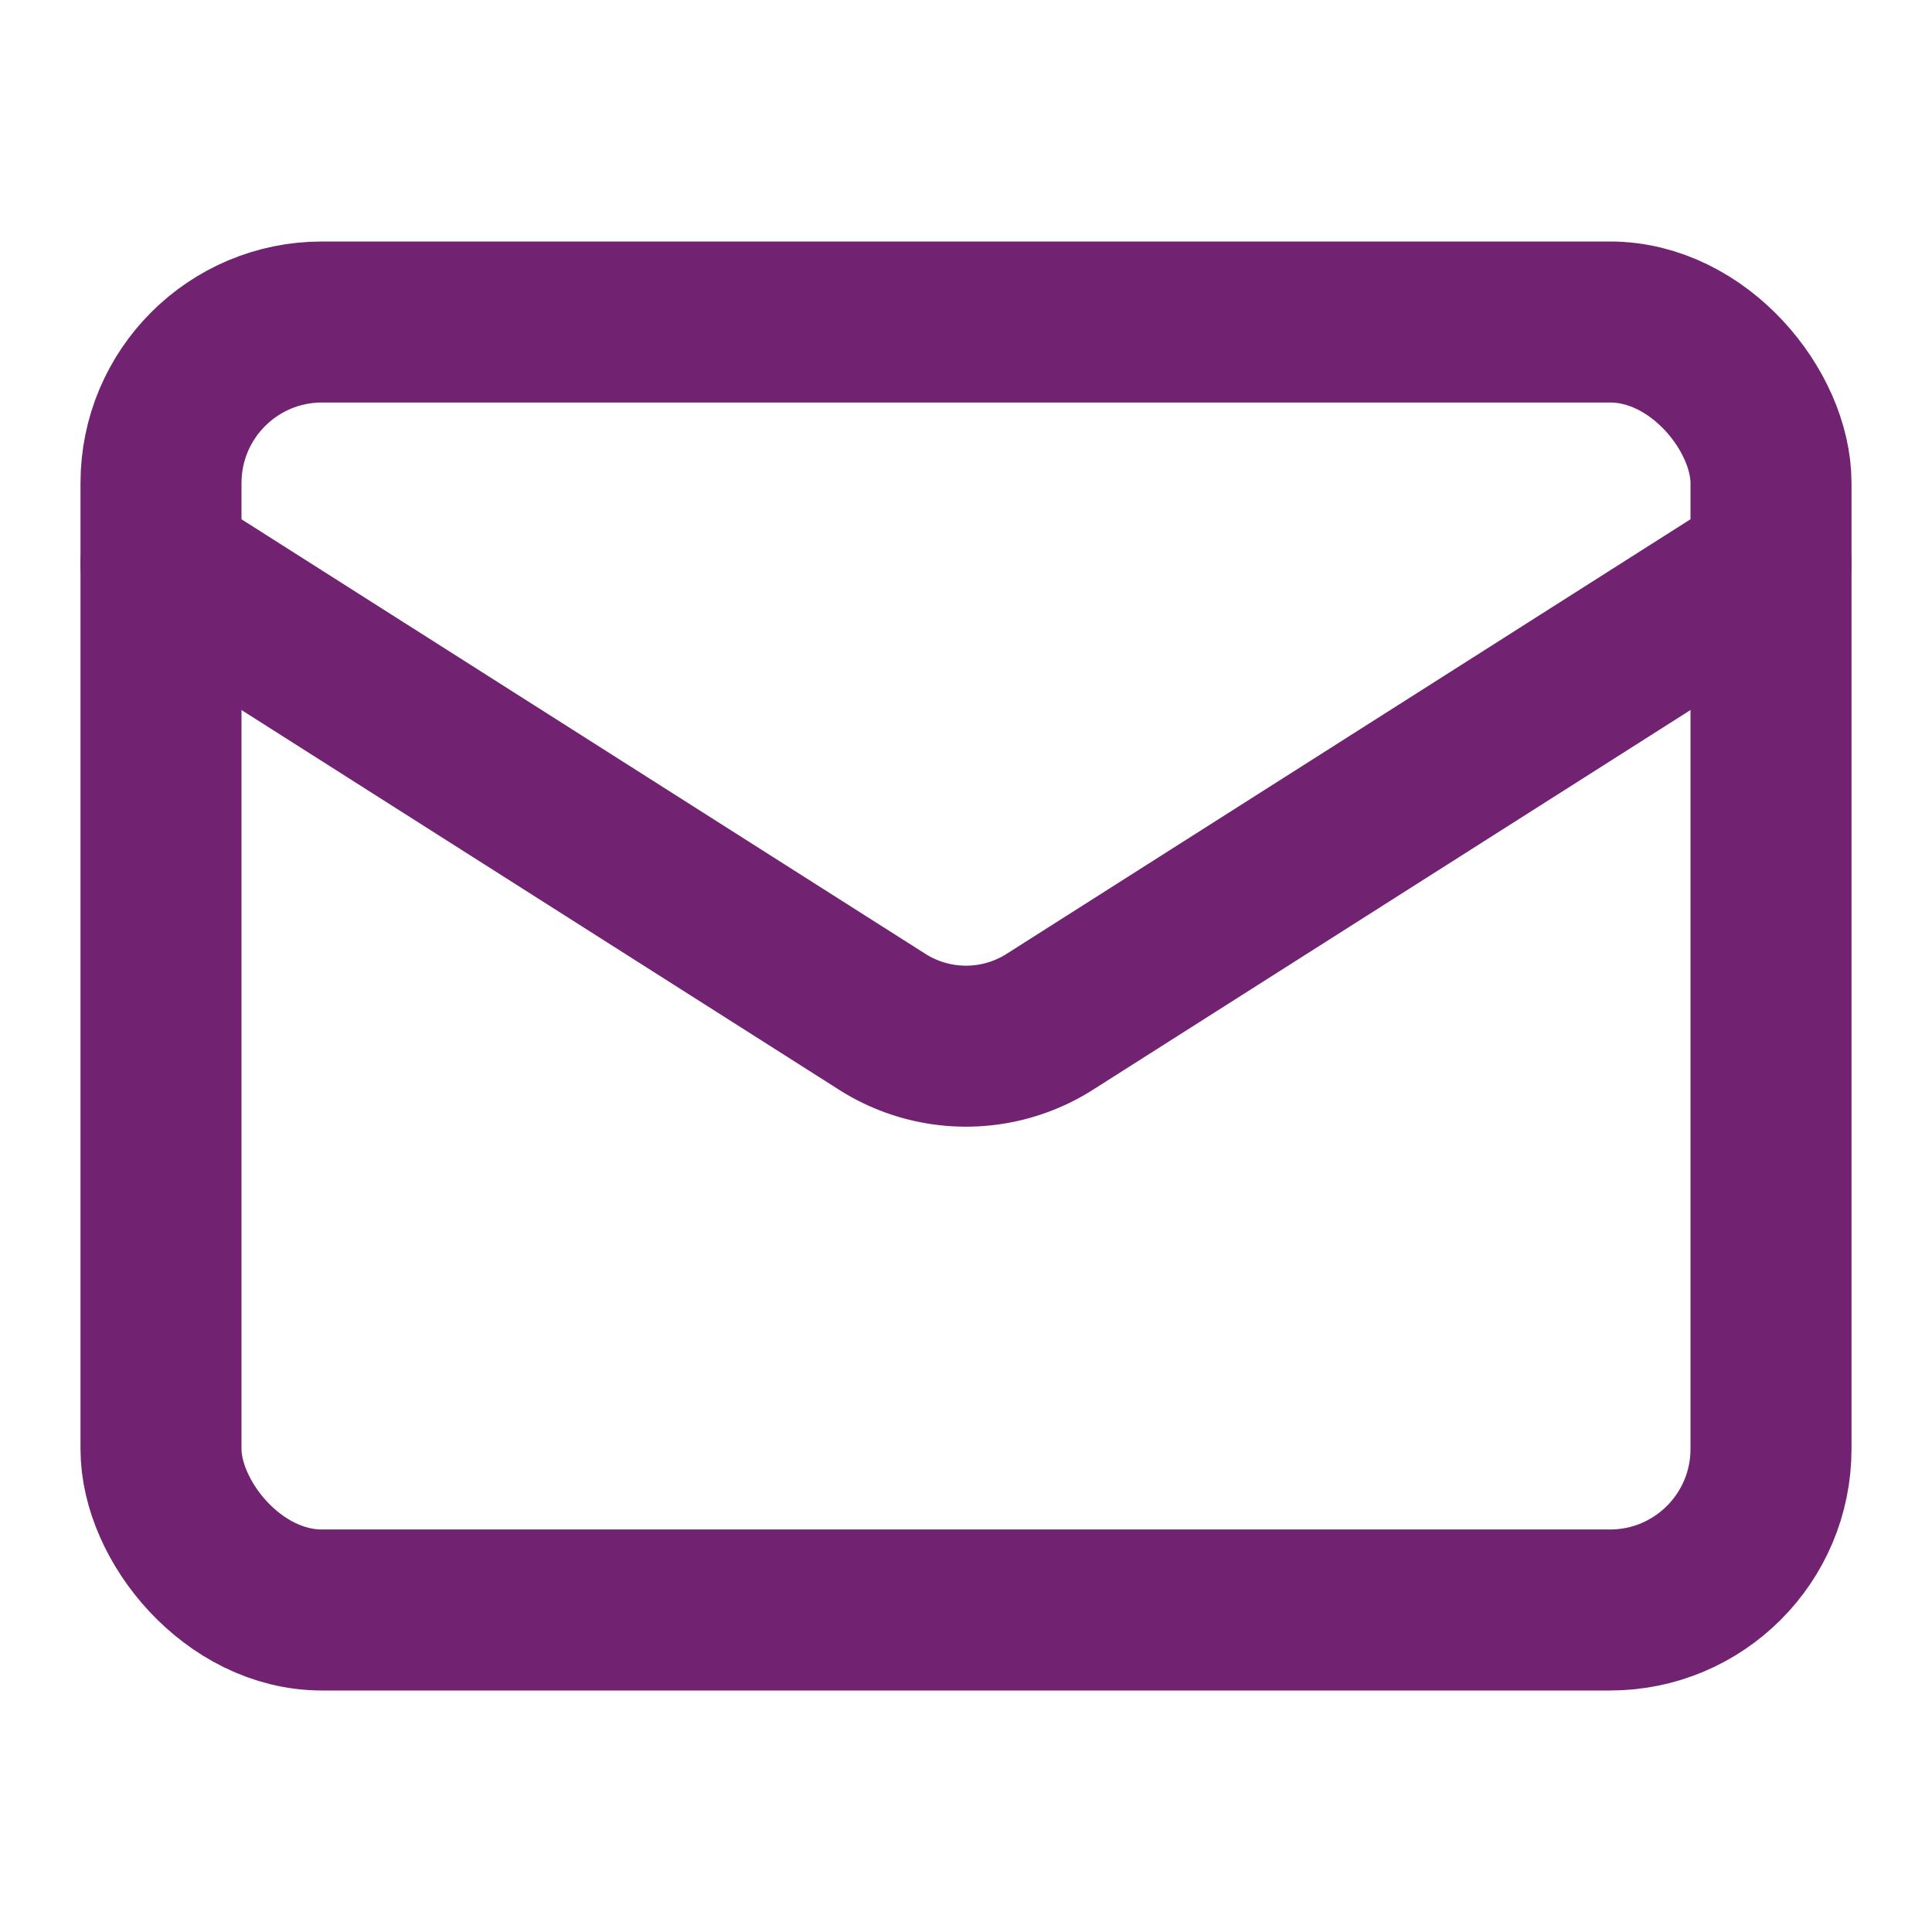
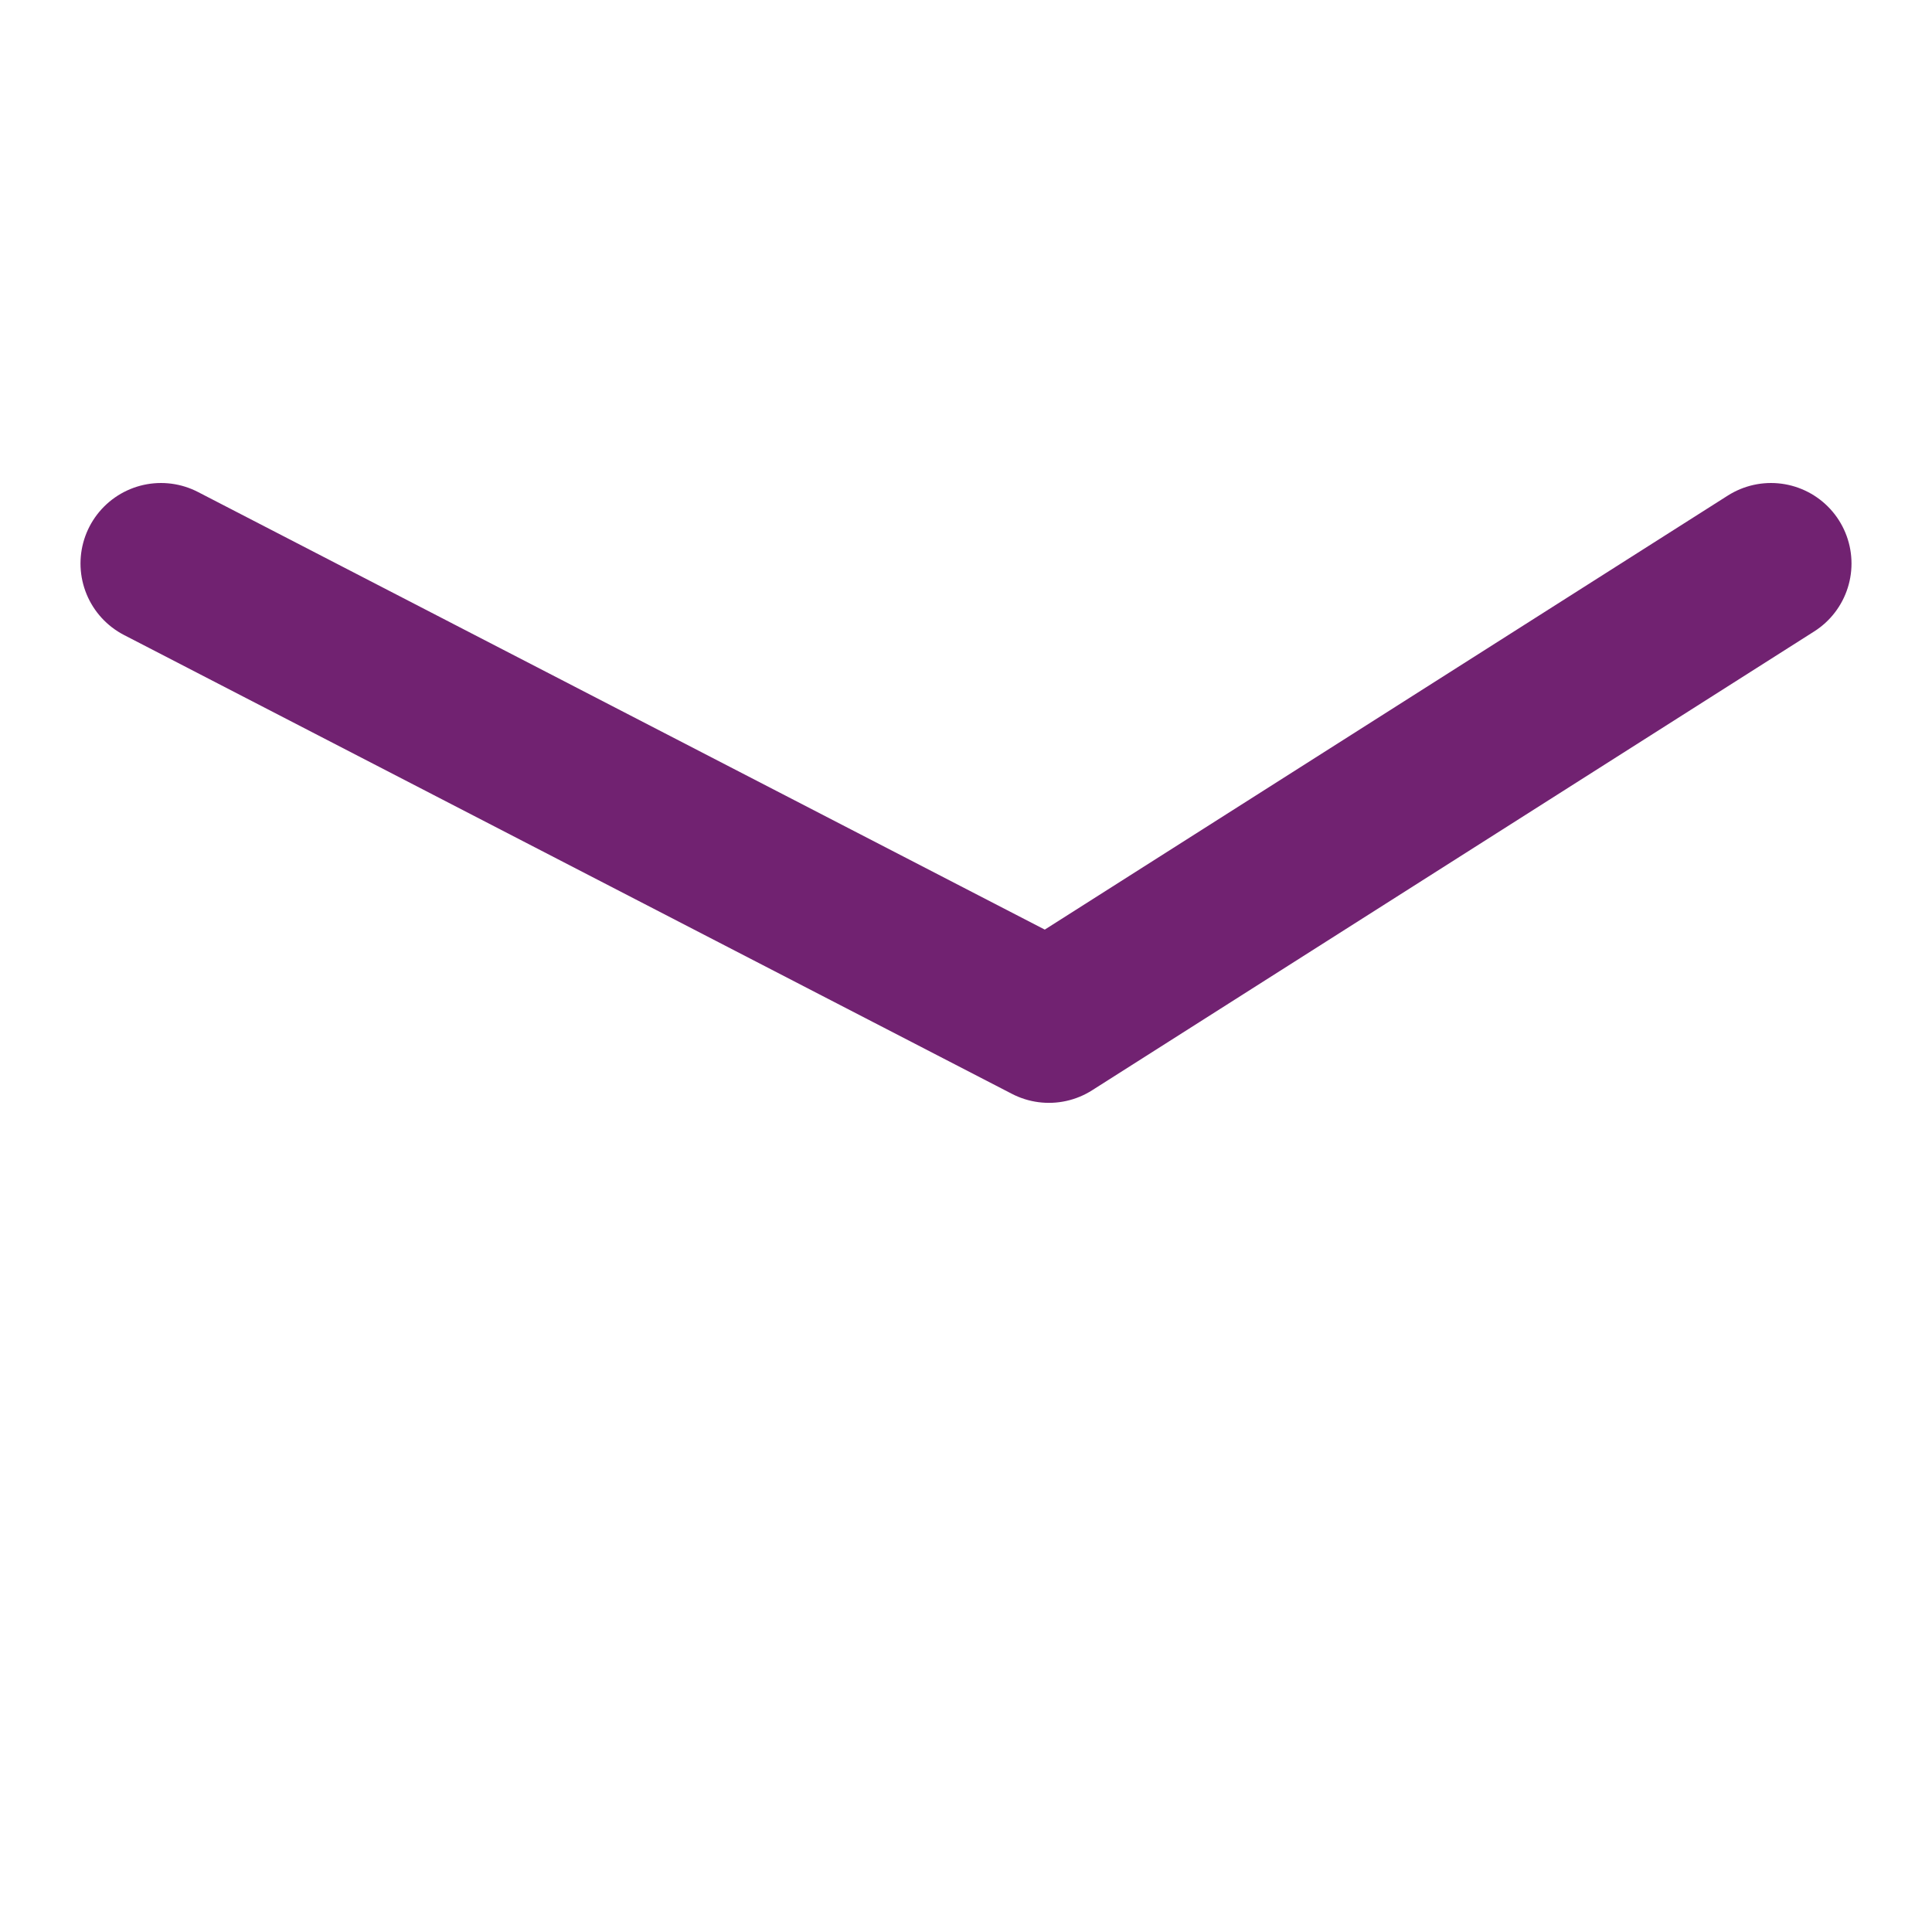
<svg xmlns="http://www.w3.org/2000/svg" data-component-content="%7B%22className%22%3A%22w-5%20h-5%20text-primary%22%7D" data-component-name="Mail" data-component-file="Contact.tsx" data-component-line="66" data-component-path="src/pages/Contact.tsx" data-lov-name="Mail" data-lov-id="src/pages/Contact.tsx:66:22" class="lucide lucide-mail w-5 h-5 text-primary" stroke-linejoin="round" stroke-linecap="round" stroke-width="2" stroke="#712271" fill="none" viewBox="0 0 24 24" height="24" width="24">
-   <rect rx="2" y="4" x="2" height="16" width="20" />
-   <path d="m22 7-8.97 5.7a1.94 1.94 0 0 1-2.06 0L2 7" />
+   <path d="m22 7-8.97 5.7L2 7" />
</svg>